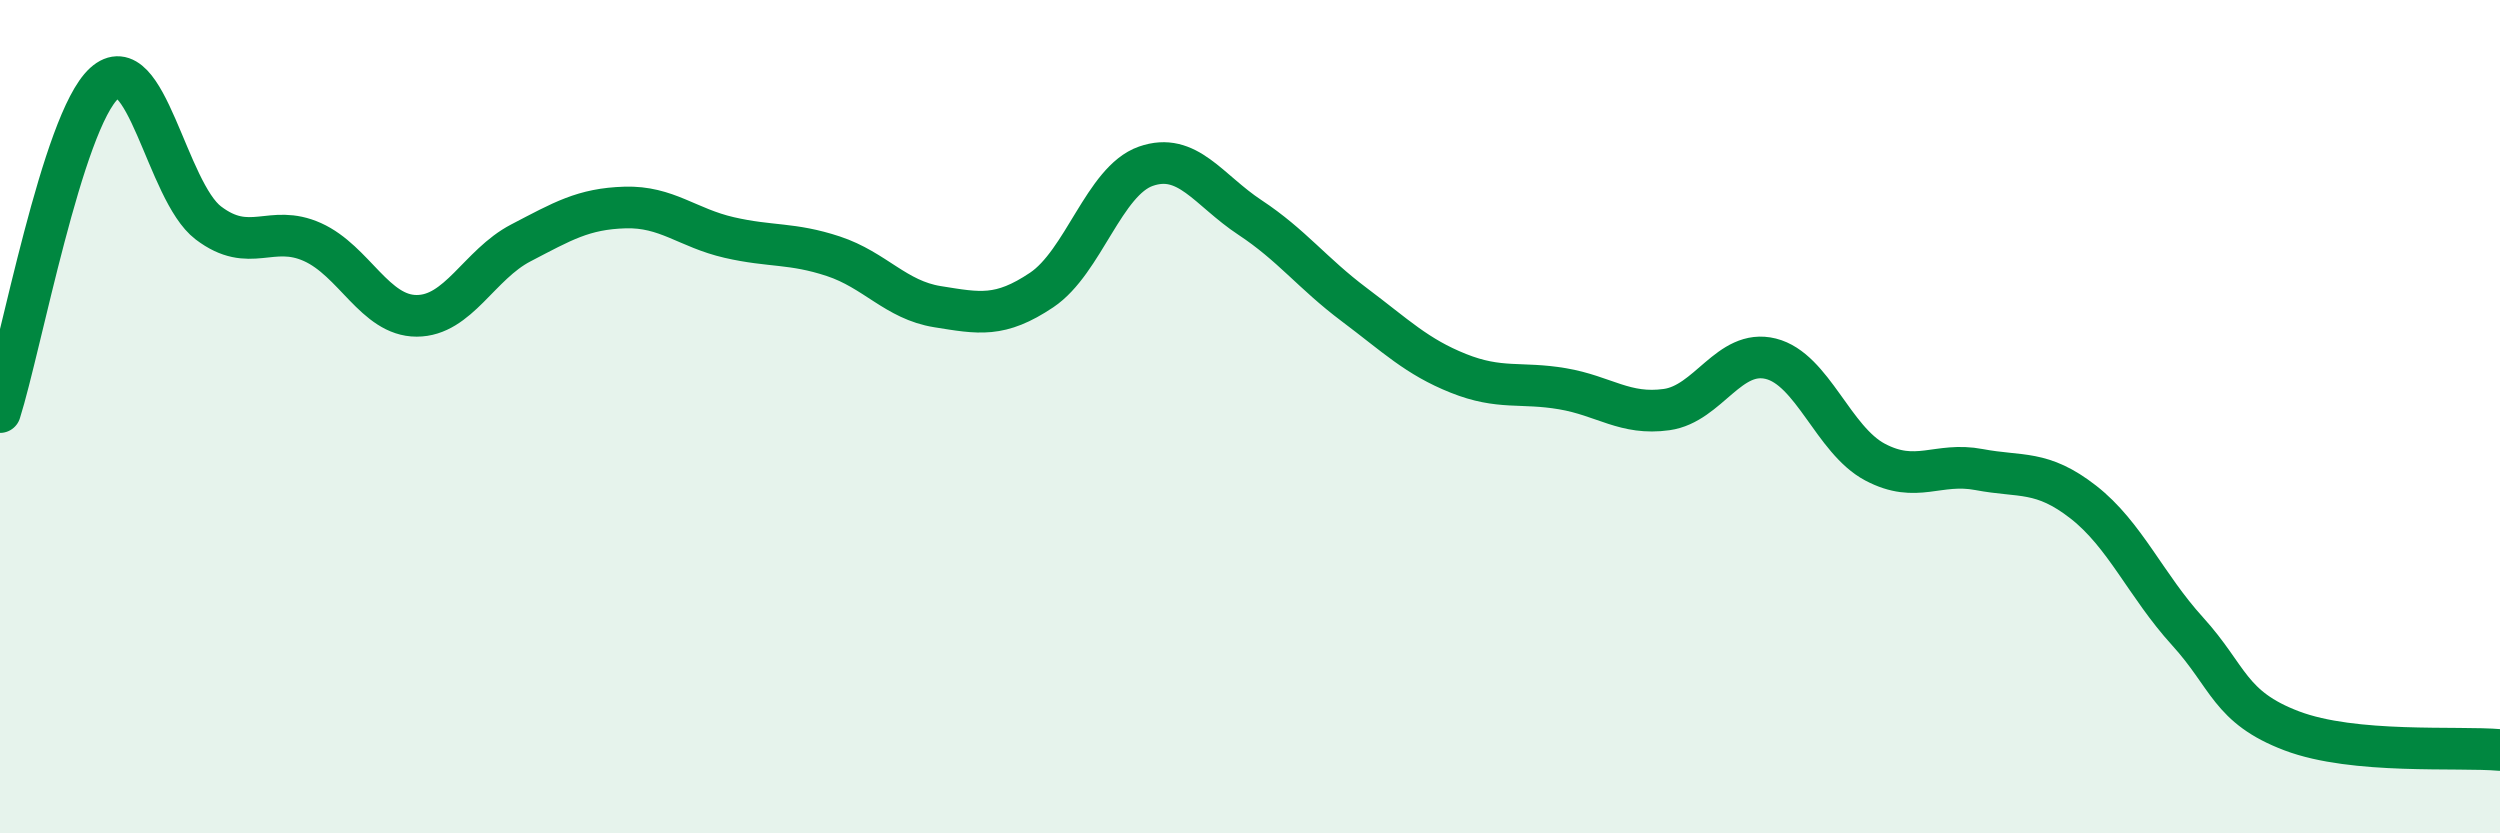
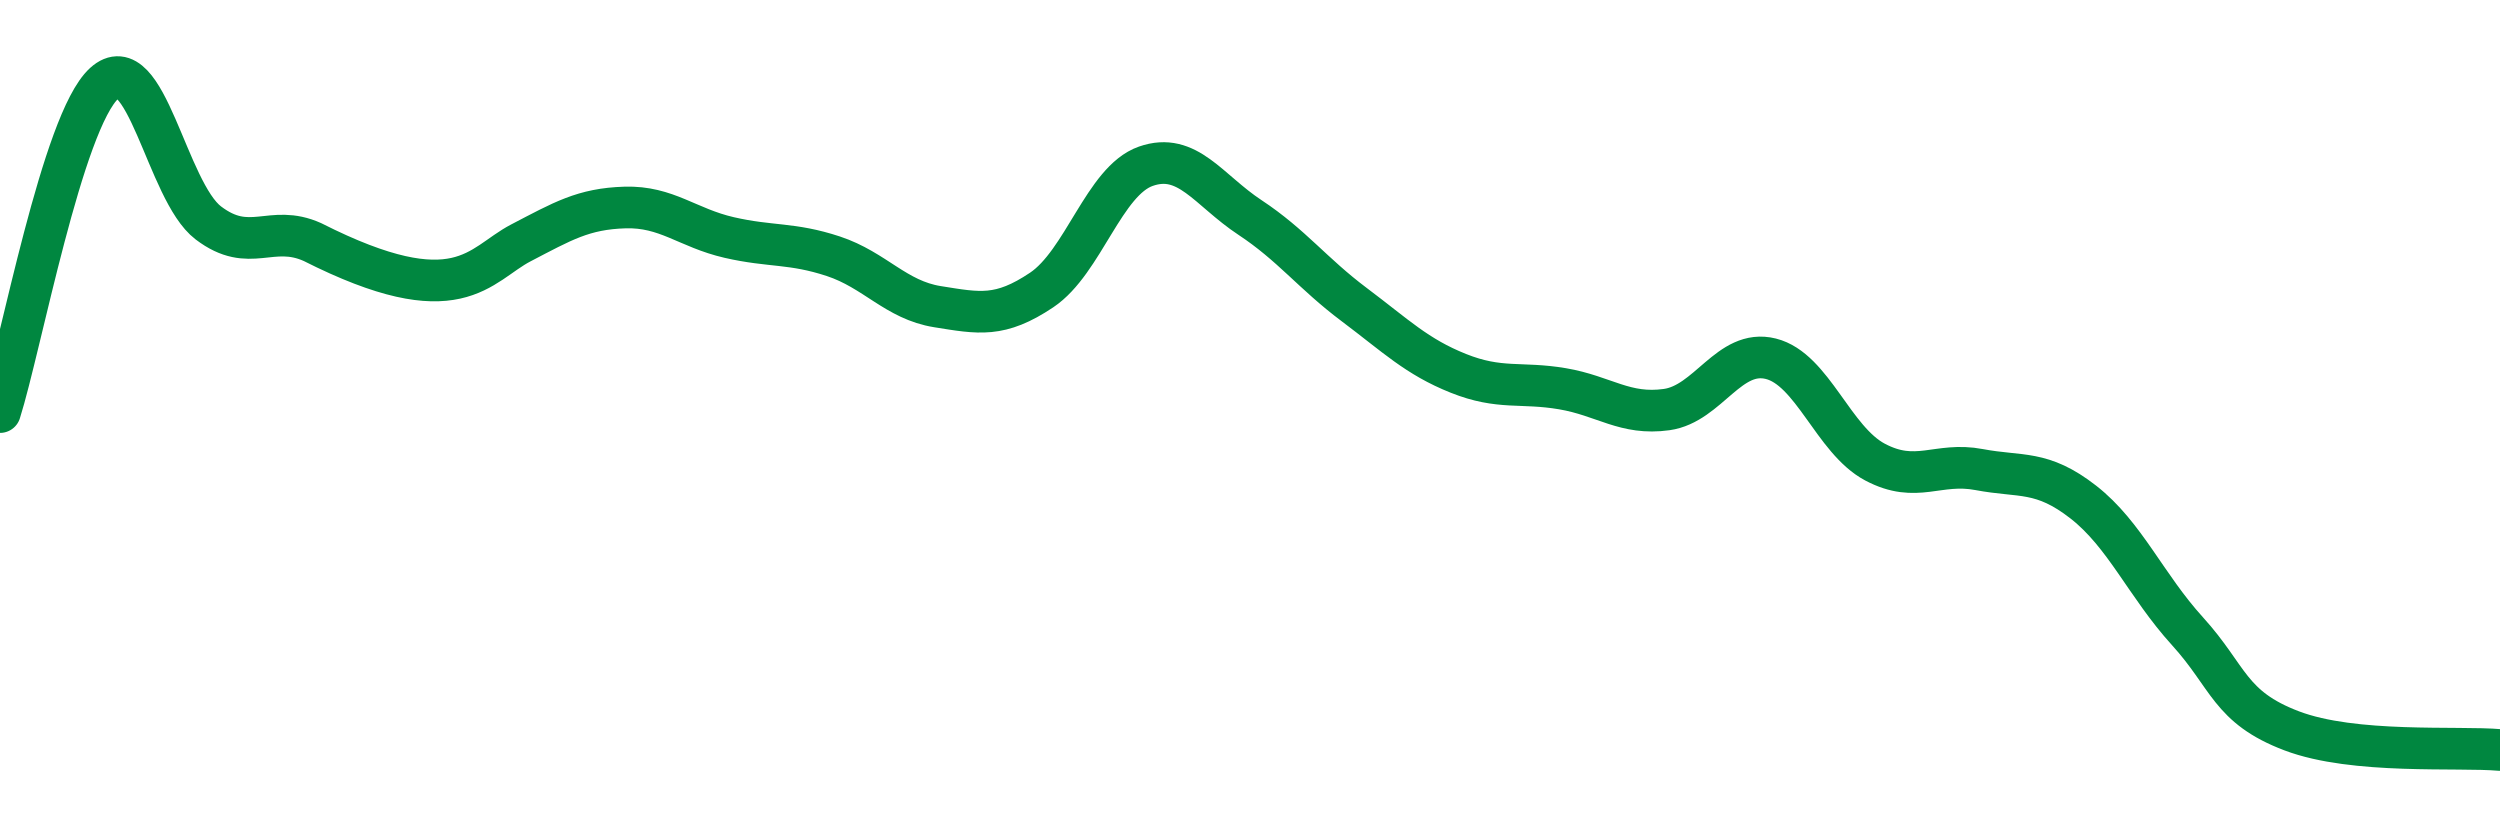
<svg xmlns="http://www.w3.org/2000/svg" width="60" height="20" viewBox="0 0 60 20">
-   <path d="M 0,9.89 C 0.5,8.31 1.5,2.91 2.5,2 C 3.5,1.09 4,4.59 5,5.35 C 6,6.11 6.5,5.36 7.5,5.81 C 8.5,6.26 9,7.58 10,7.58 C 11,7.58 11.5,6.35 12.5,5.83 C 13.5,5.31 14,5.01 15,4.98 C 16,4.95 16.5,5.47 17.5,5.7 C 18.5,5.93 19,5.82 20,6.15 C 21,6.48 21.5,7.2 22.5,7.36 C 23.5,7.52 24,7.63 25,6.96 C 26,6.29 26.5,4.34 27.5,3.99 C 28.5,3.64 29,4.56 30,5.22 C 31,5.88 31.5,6.56 32.5,7.31 C 33.5,8.06 34,8.56 35,8.96 C 36,9.36 36.5,9.16 37.5,9.33 C 38.5,9.5 39,9.97 40,9.83 C 41,9.69 41.5,8.36 42.5,8.61 C 43.5,8.86 44,10.56 45,11.09 C 46,11.62 46.5,11.08 47.5,11.27 C 48.5,11.46 49,11.27 50,12.05 C 51,12.83 51.5,14.05 52.5,15.15 C 53.5,16.25 53.5,16.97 55,17.54 C 56.5,18.11 59,17.91 60,18L60 20L0 20Z" fill="#008740" opacity="0.1" stroke-linecap="round" stroke-linejoin="round" />
-   <path d="M 0,9.89 C 0.5,8.31 1.5,2.91 2.5,2 C 3.5,1.09 4,4.59 5,5.35 C 6,6.11 6.5,5.36 7.5,5.81 C 8.5,6.26 9,7.58 10,7.58 C 11,7.58 11.5,6.35 12.5,5.83 C 13.5,5.31 14,5.01 15,4.98 C 16,4.95 16.5,5.47 17.5,5.7 C 18.5,5.93 19,5.82 20,6.15 C 21,6.48 21.5,7.2 22.5,7.36 C 23.5,7.52 24,7.63 25,6.96 C 26,6.29 26.5,4.34 27.5,3.99 C 28.5,3.64 29,4.56 30,5.22 C 31,5.88 31.5,6.56 32.5,7.31 C 33.5,8.06 34,8.56 35,8.96 C 36,9.36 36.5,9.16 37.5,9.33 C 38.5,9.5 39,9.97 40,9.83 C 41,9.69 41.5,8.36 42.5,8.61 C 43.5,8.86 44,10.56 45,11.09 C 46,11.62 46.5,11.08 47.5,11.27 C 48.5,11.46 49,11.27 50,12.05 C 51,12.83 51.5,14.05 52.5,15.15 C 53.5,16.25 53.5,16.97 55,17.54 C 56.5,18.11 59,17.91 60,18" stroke="#008740" stroke-width="1" fill="none" stroke-linecap="round" stroke-linejoin="round" />
+   <path d="M 0,9.89 C 0.5,8.31 1.5,2.91 2.5,2 C 3.5,1.09 4,4.59 5,5.35 C 6,6.11 6.5,5.36 7.5,5.81 C 11,7.58 11.5,6.35 12.5,5.83 C 13.5,5.31 14,5.01 15,4.98 C 16,4.95 16.5,5.47 17.5,5.7 C 18.5,5.93 19,5.82 20,6.15 C 21,6.48 21.5,7.2 22.5,7.36 C 23.5,7.52 24,7.63 25,6.96 C 26,6.29 26.5,4.34 27.5,3.99 C 28.5,3.64 29,4.56 30,5.22 C 31,5.88 31.5,6.56 32.5,7.31 C 33.5,8.06 34,8.56 35,8.96 C 36,9.36 36.5,9.16 37.5,9.33 C 38.5,9.5 39,9.97 40,9.83 C 41,9.69 41.5,8.36 42.5,8.61 C 43.5,8.86 44,10.56 45,11.09 C 46,11.62 46.5,11.08 47.5,11.27 C 48.5,11.46 49,11.27 50,12.05 C 51,12.83 51.5,14.05 52.5,15.15 C 53.5,16.25 53.5,16.97 55,17.54 C 56.5,18.11 59,17.91 60,18" stroke="#008740" stroke-width="1" fill="none" stroke-linecap="round" stroke-linejoin="round" />
</svg>